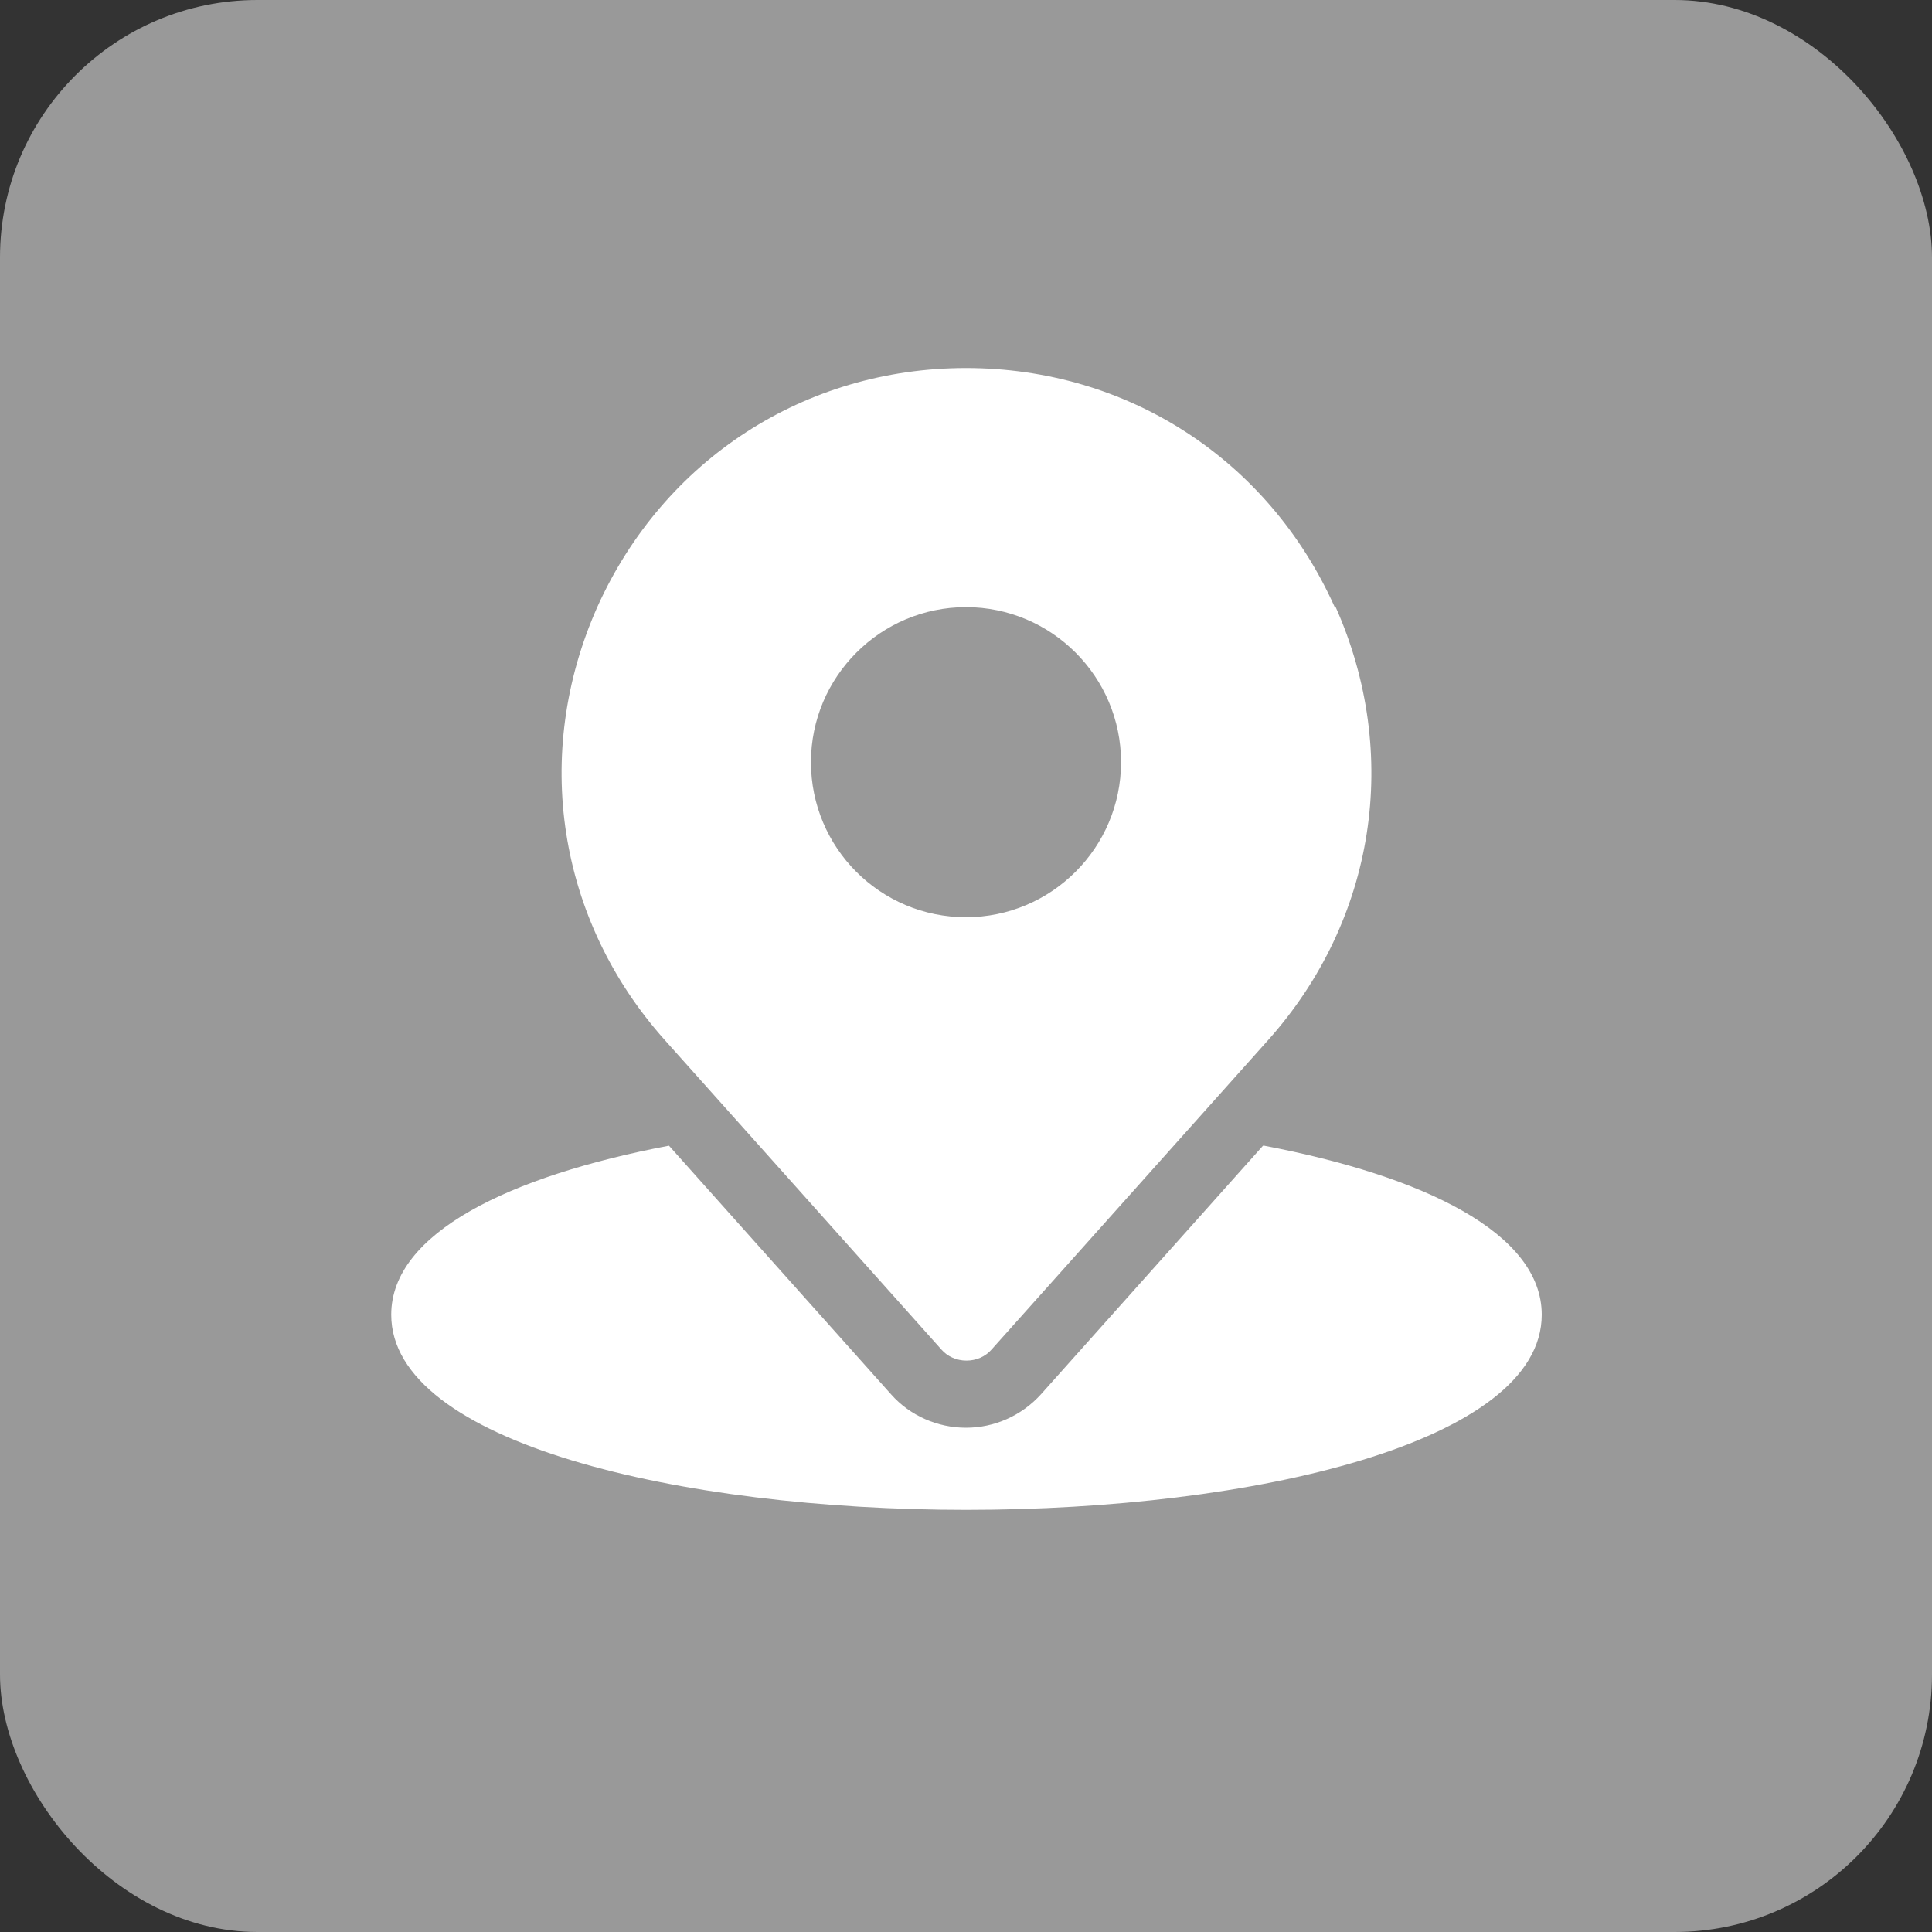
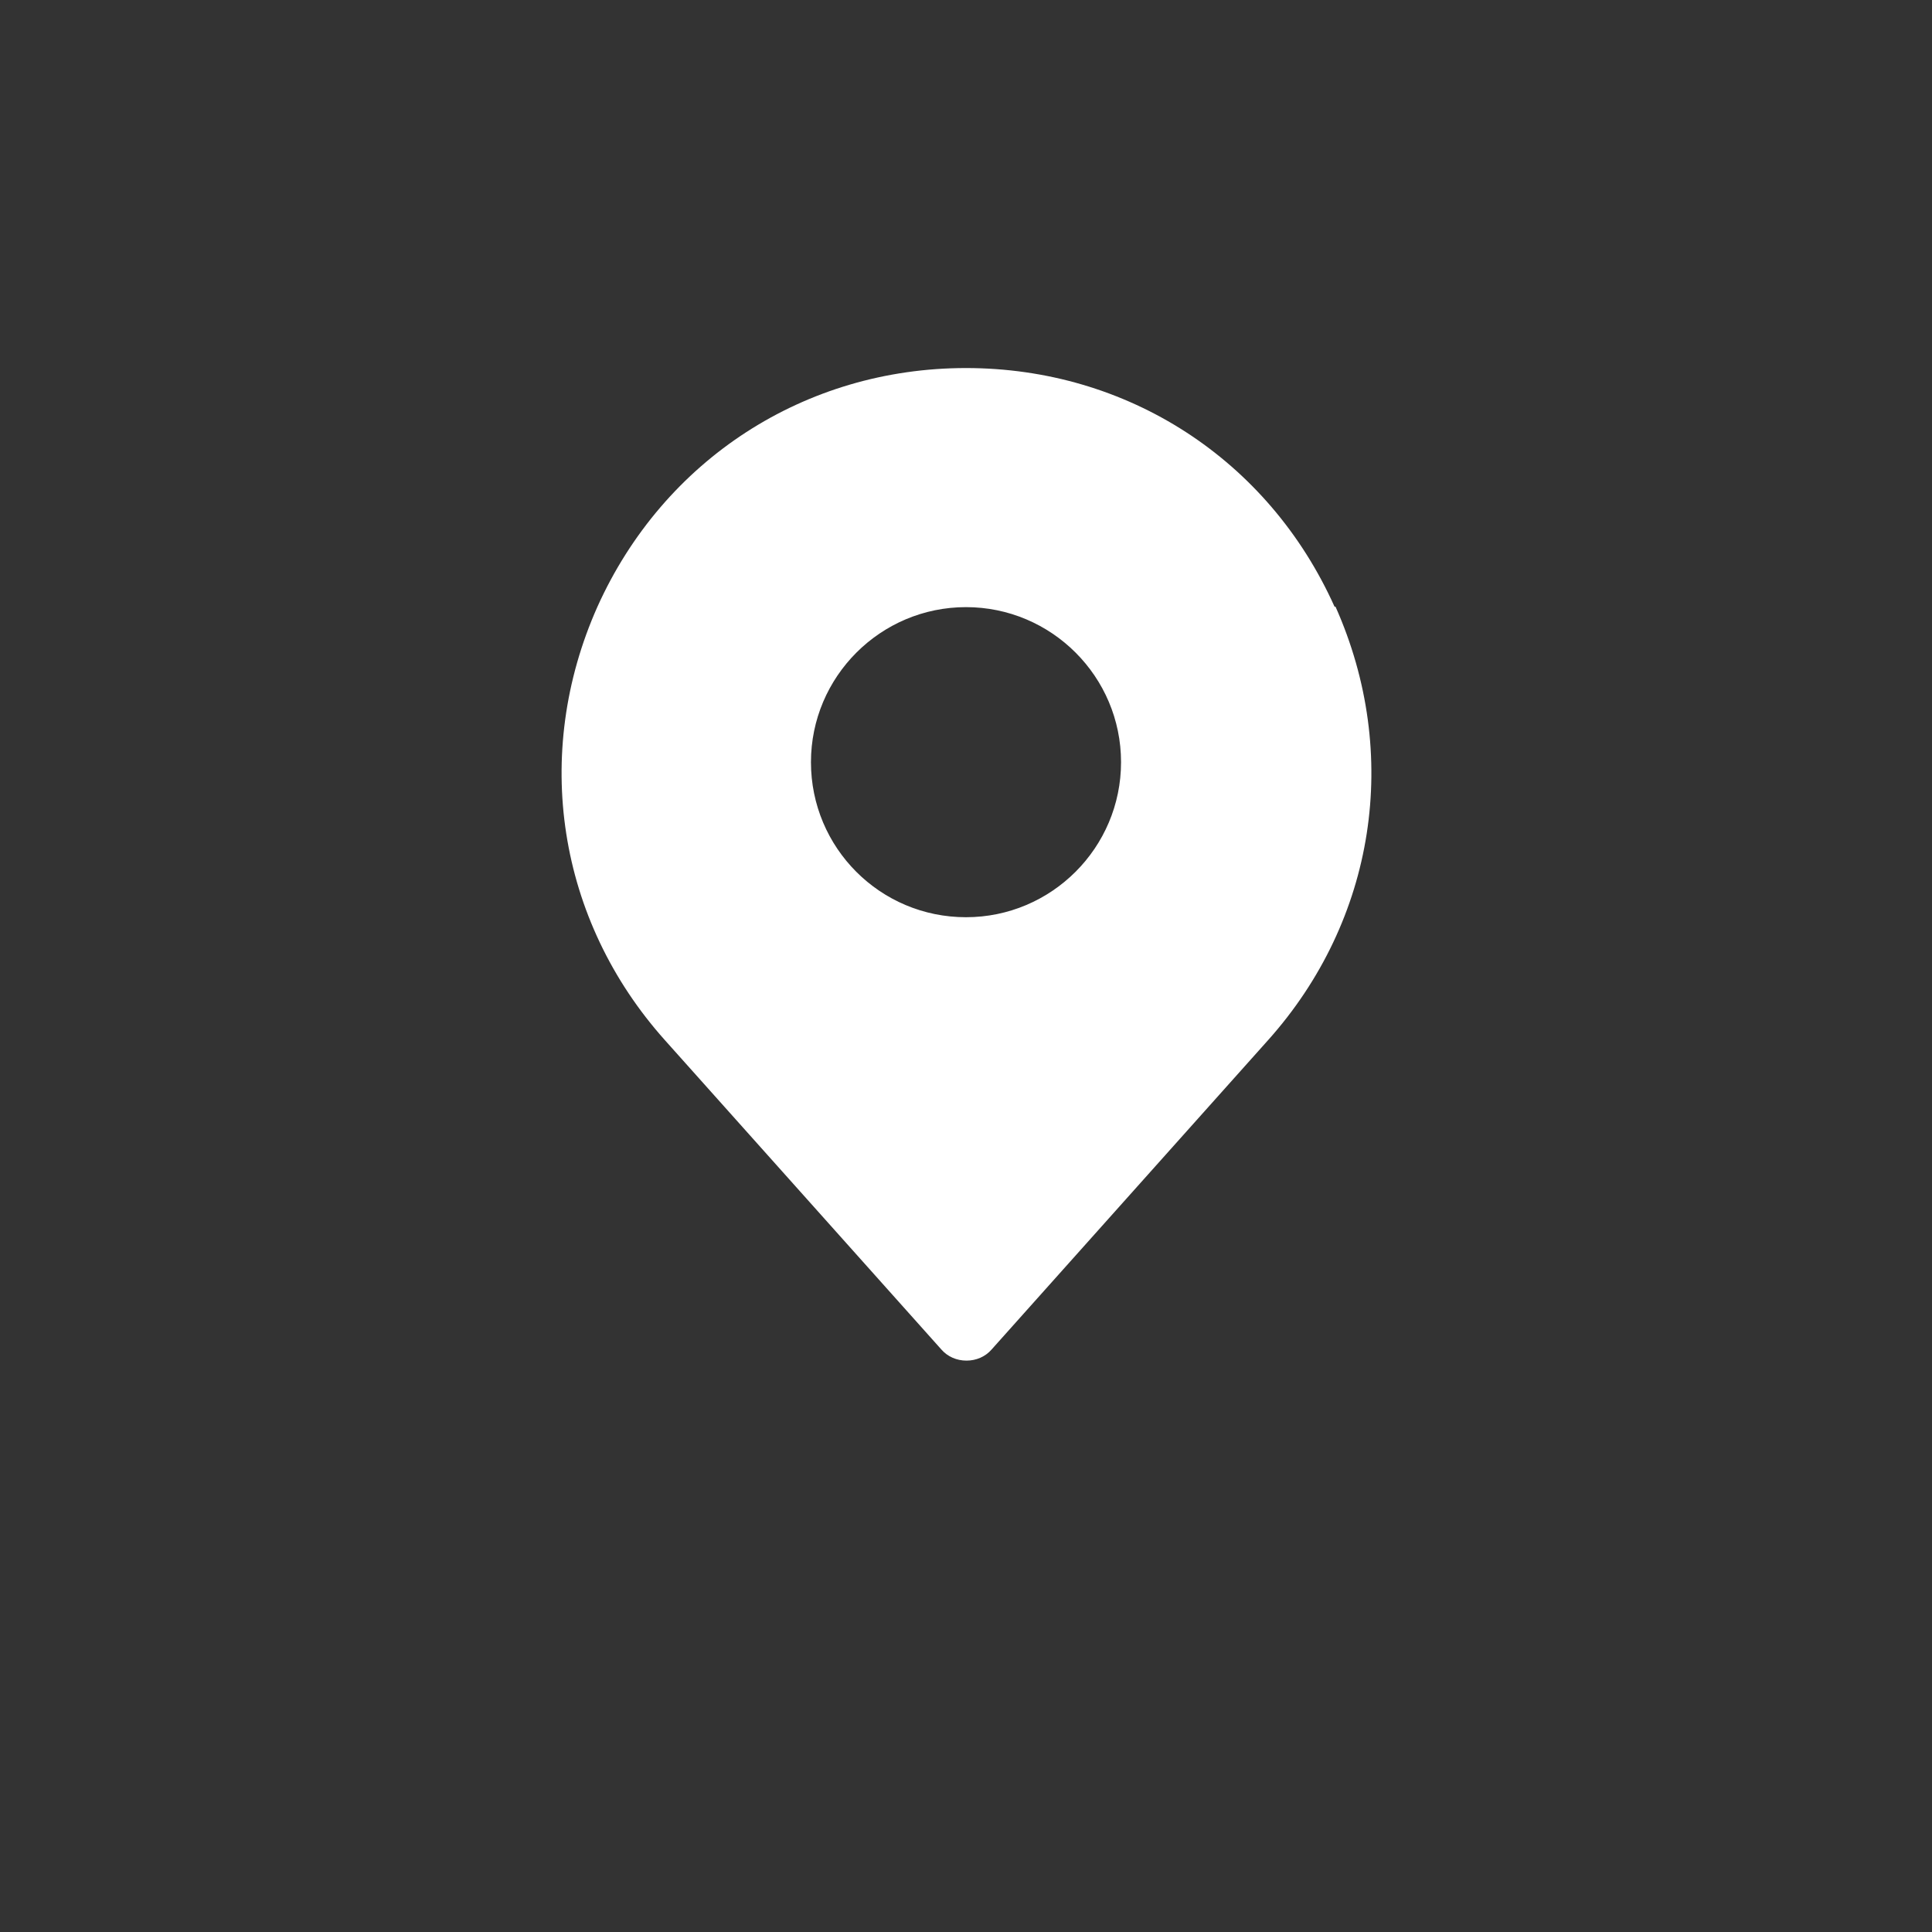
<svg xmlns="http://www.w3.org/2000/svg" id="_图层_1" data-name="图层 1" viewBox="0 0 40 40">
  <rect x="0" y="0" width="40" height="40" fill="#333333" stroke="none" />
  <defs>
    <style>
      .cls-1 {
        fill: #fff;
      }

      .cls-2 {
        fill: #999;
      }
    </style>
  </defs>
-   <rect class="cls-2" y="0" width="40" height="40" rx="5.33" ry="5.33" />
  <g>
    <path class="cls-1" d="M27.63,12.56c-1.37-3.05-4.29-4.94-7.63-4.94s-6.26,1.9-7.63,4.94c-1.36,3.05-.83,6.49,1.4,8.98l5.72,6.4c.13,.15,.32,.23,.52,.23s.39-.08,.52-.23l5.72-6.4c2.23-2.49,2.76-5.93,1.4-8.98Zm-7.63,6.43c-1.78,0-3.21-1.44-3.21-3.21s1.44-3.21,3.21-3.21,3.21,1.44,3.21,3.21-1.44,3.21-3.21,3.21Z" />
-     <path class="cls-1" d="M26.15,23.72l-4.6,5.15c-.4,.44-.96,.69-1.55,.69s-1.16-.25-1.55-.69l-4.6-5.15c-3.31,.63-5.75,1.81-5.75,3.5,0,2.65,5.99,4.04,11.91,4.04s11.91-1.39,11.91-4.04c0-1.69-2.44-2.87-5.75-3.5h0Zm0,0" />
  </g>
</svg>